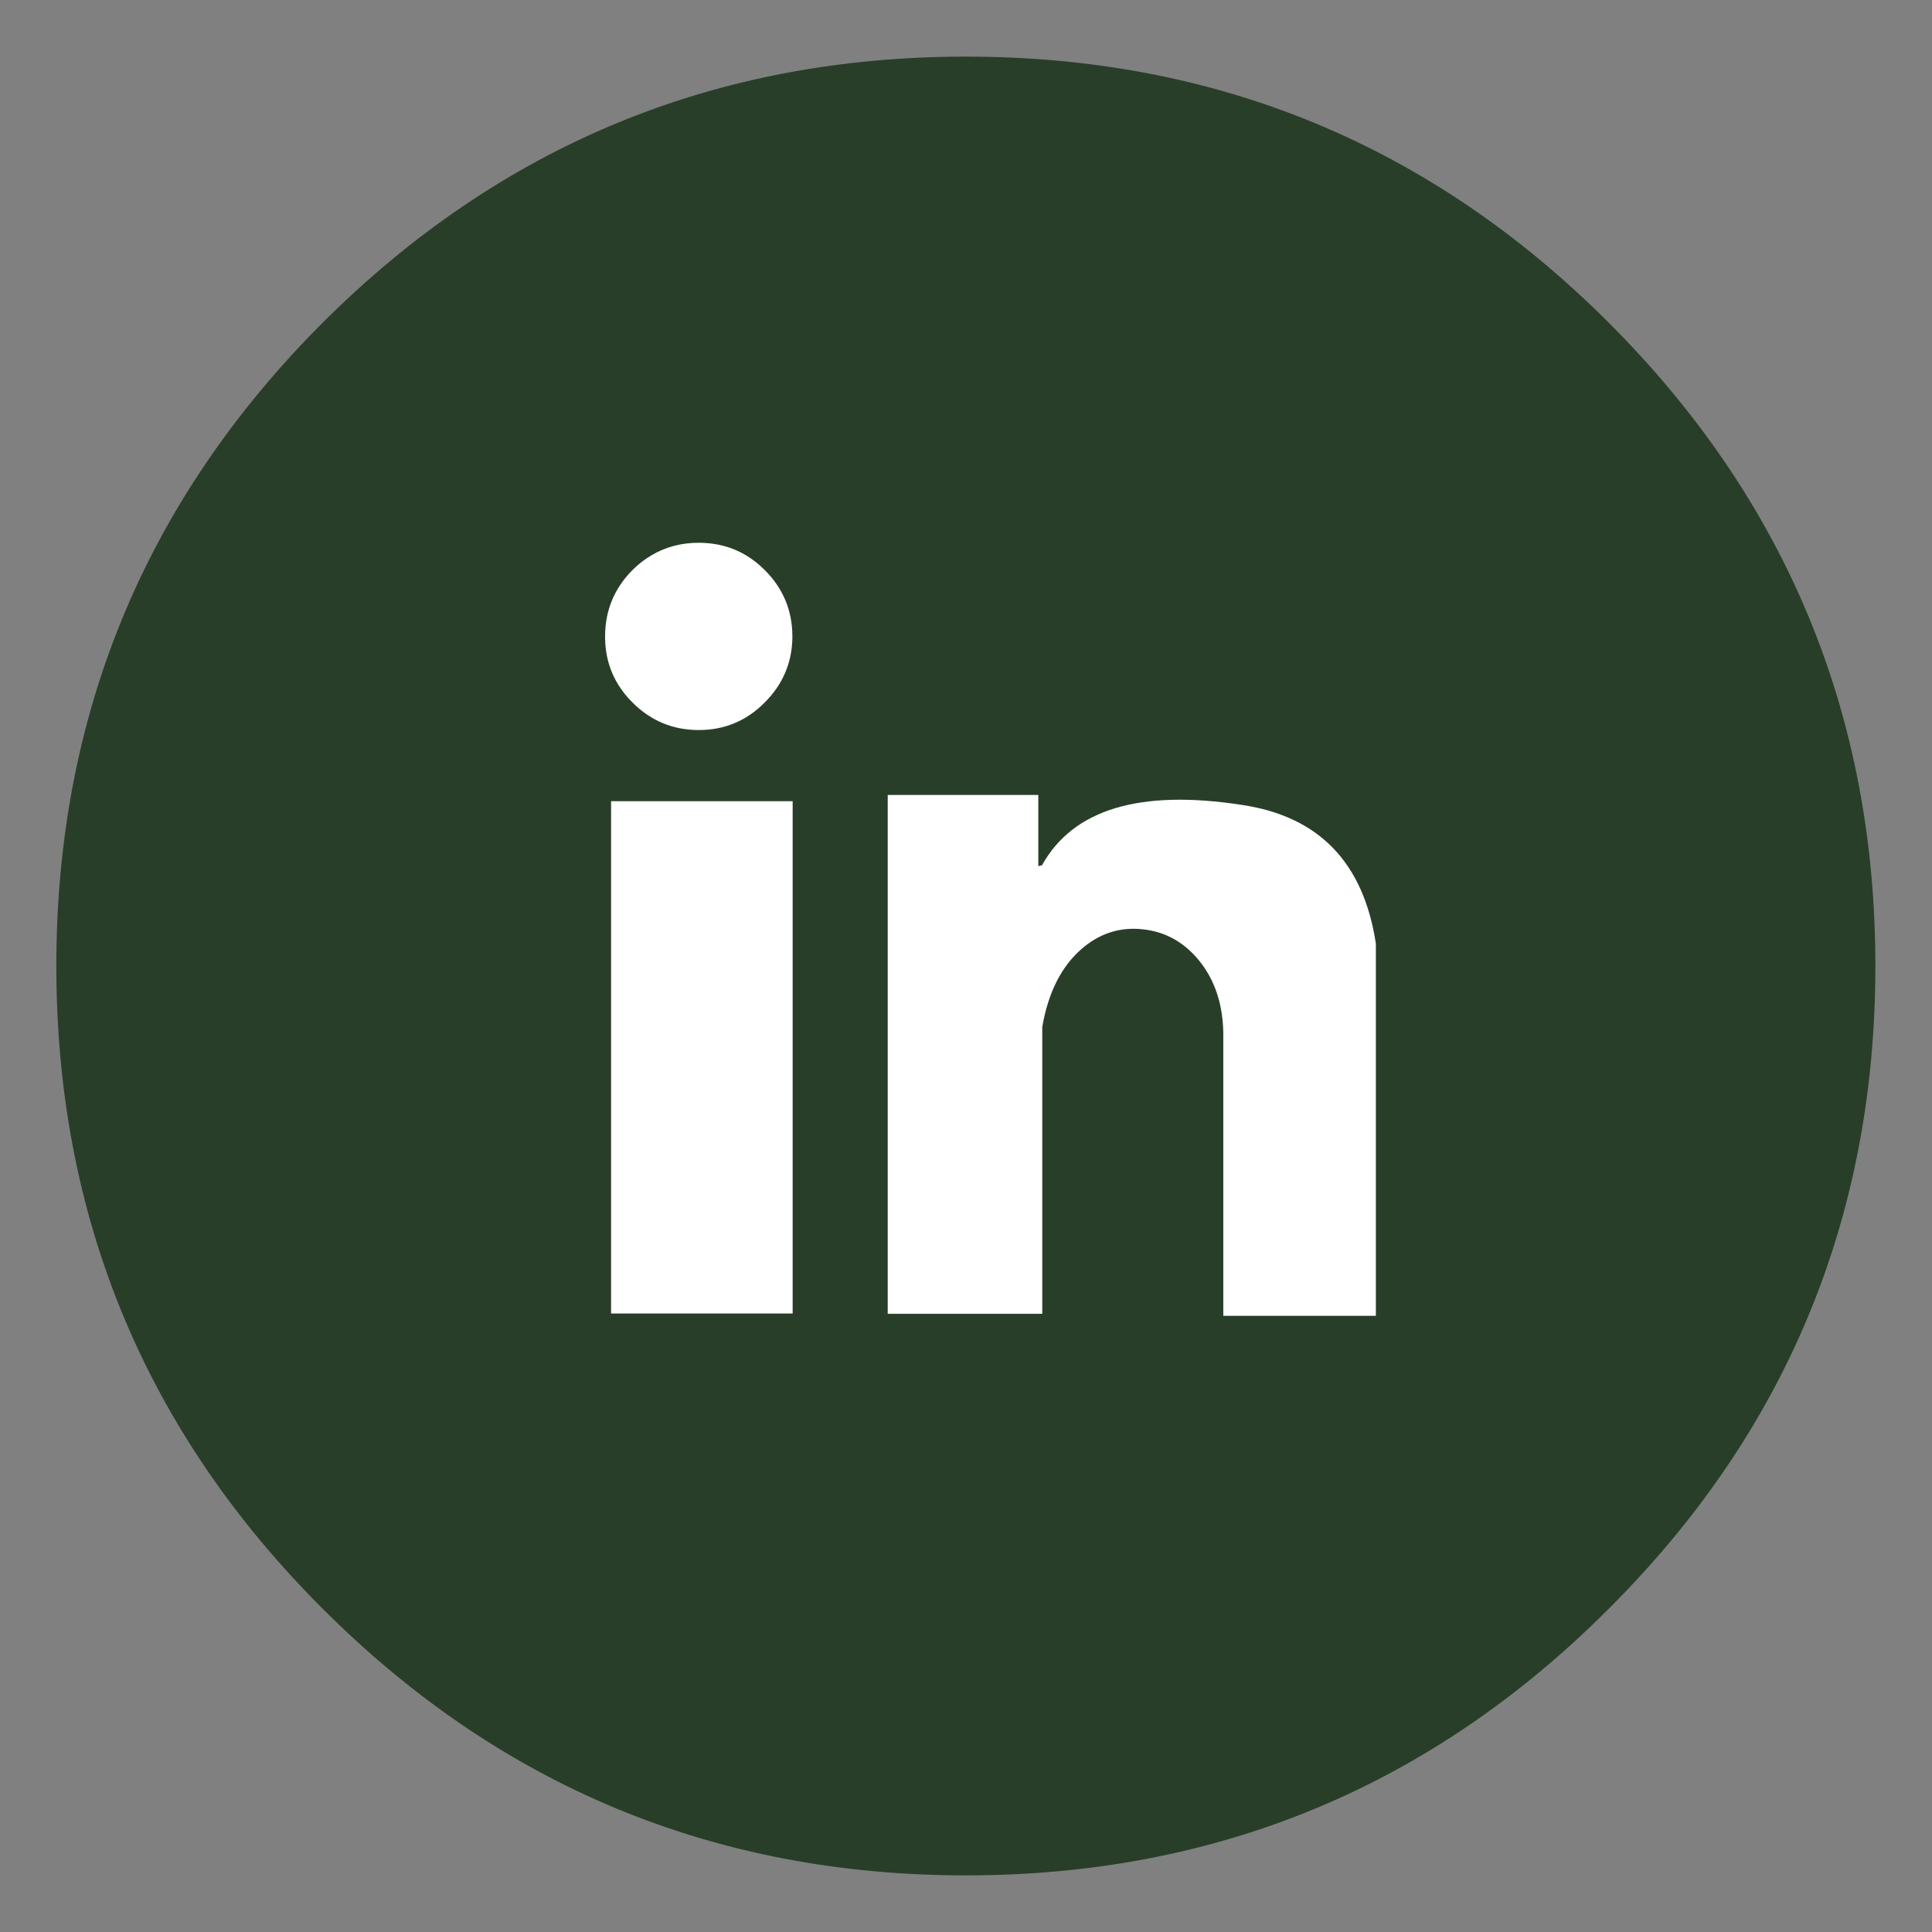
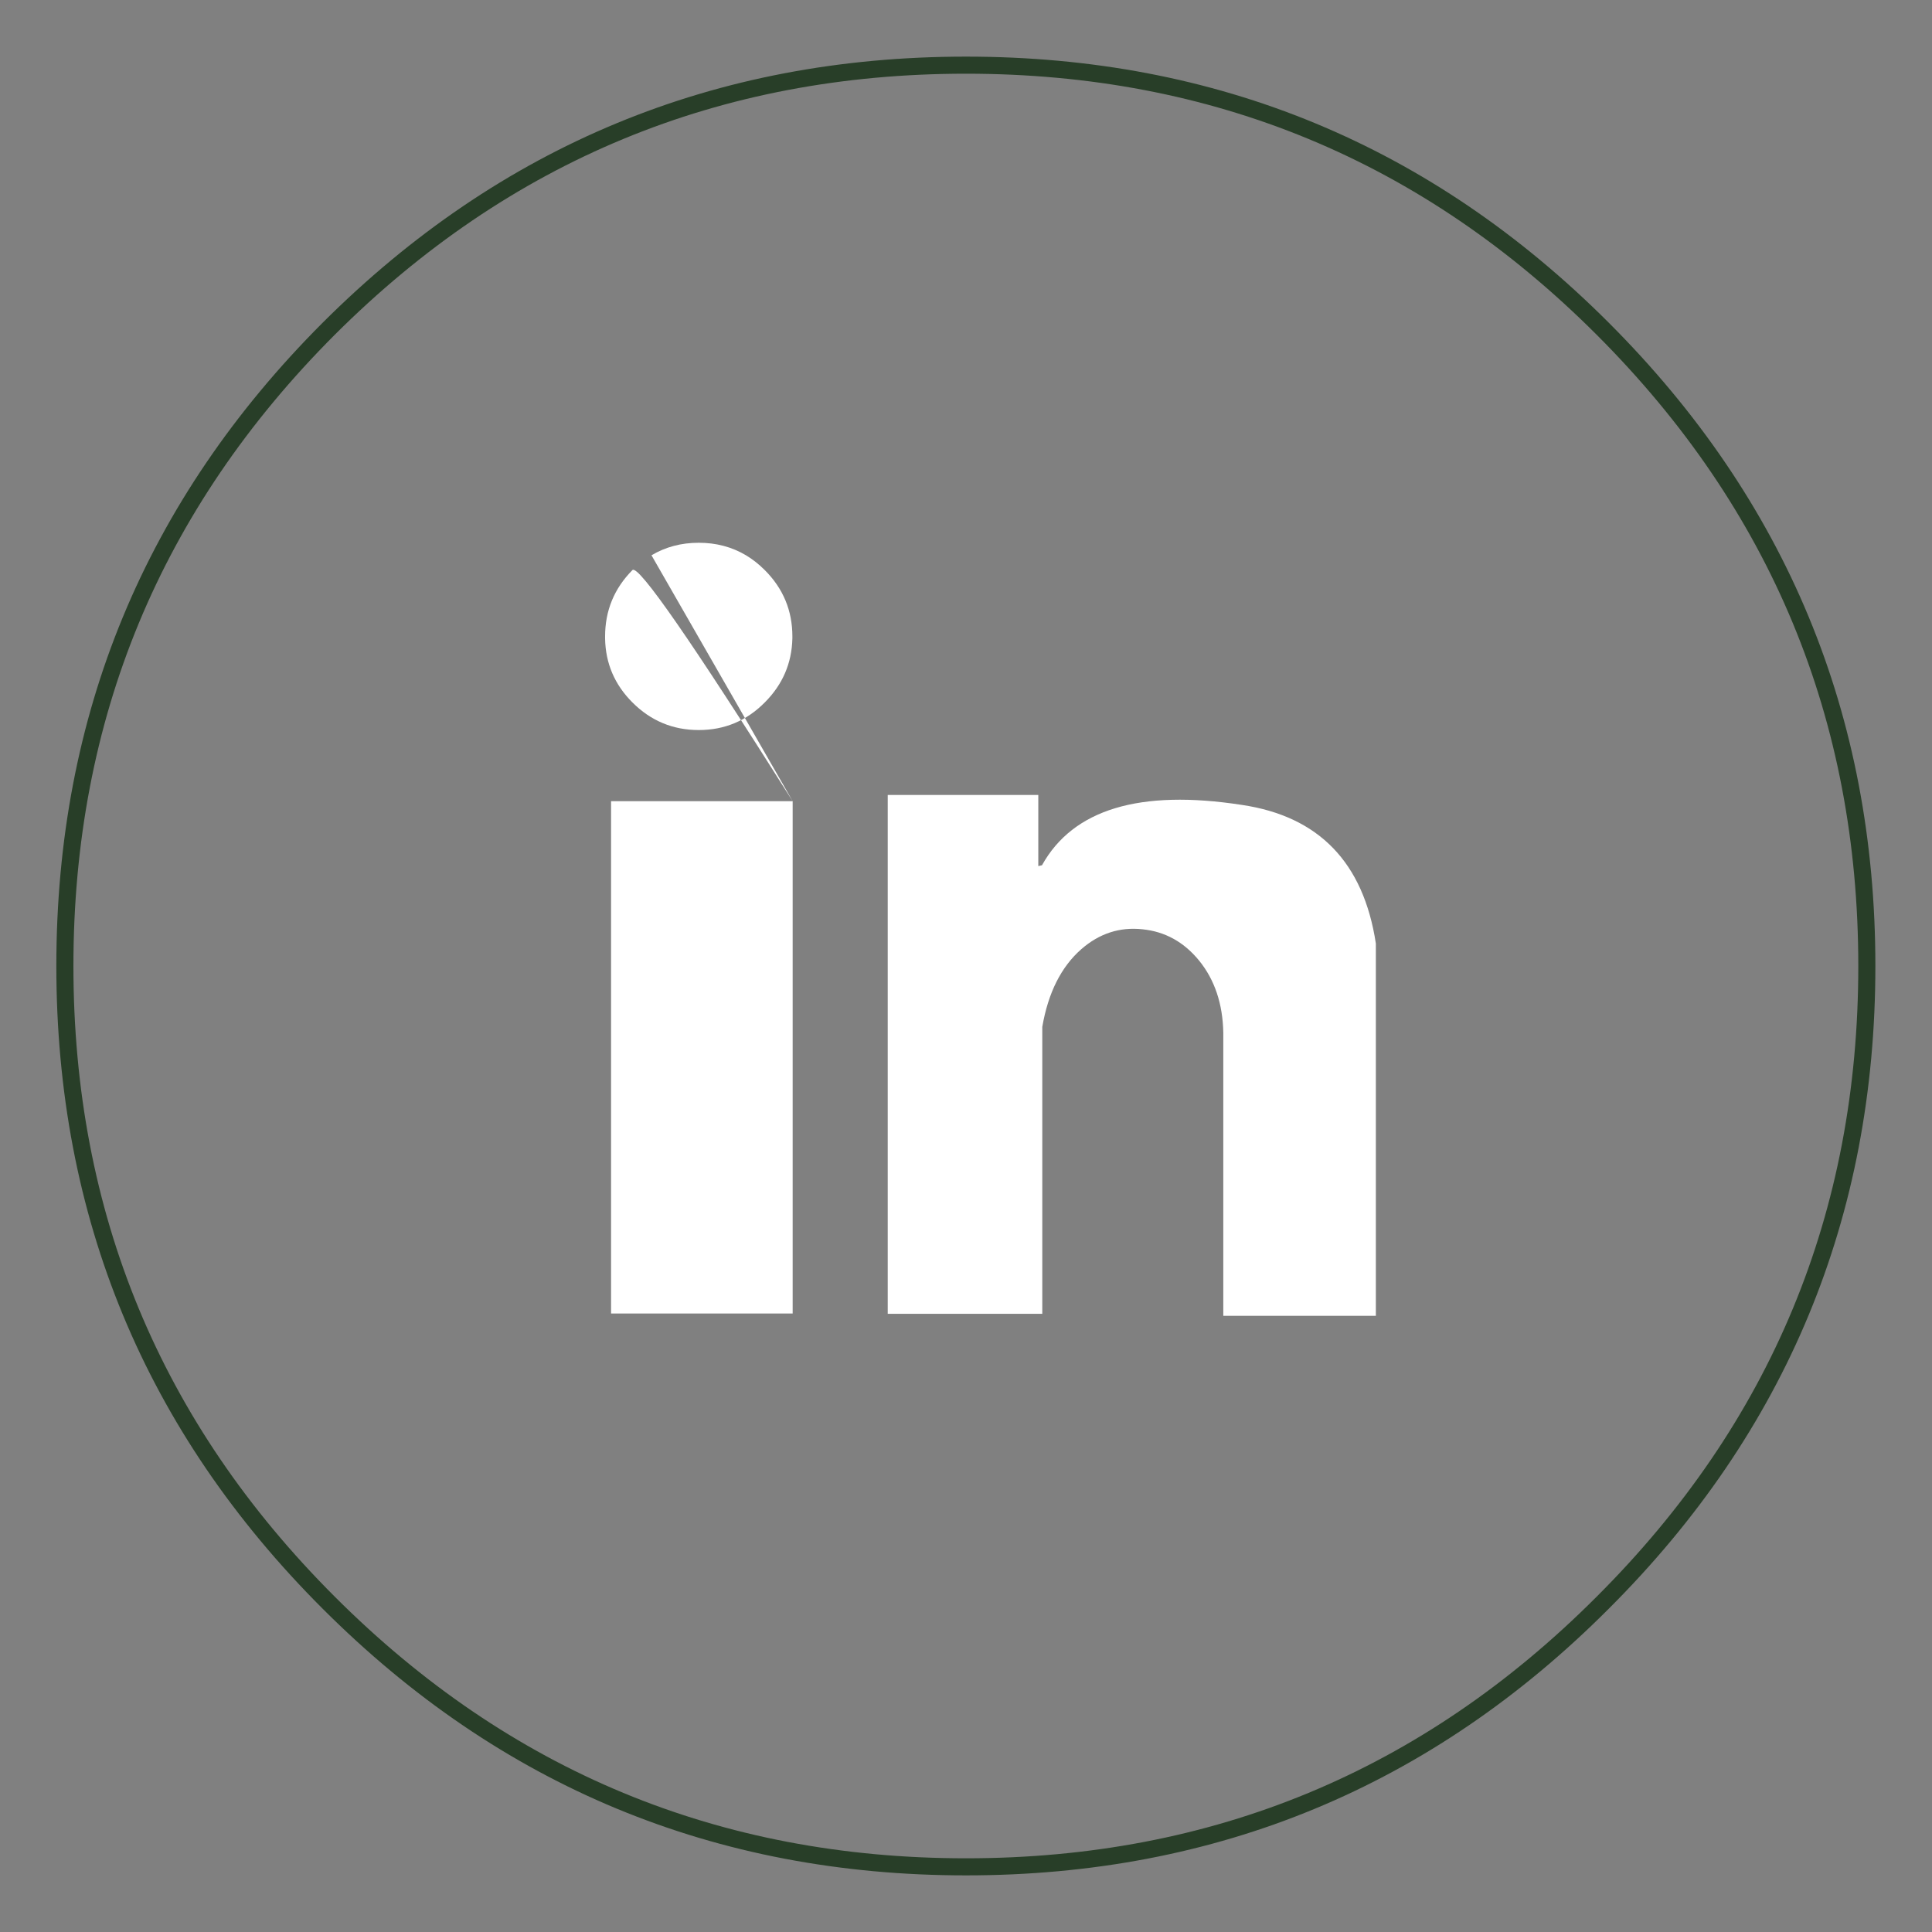
<svg xmlns="http://www.w3.org/2000/svg" xmlns:xlink="http://www.w3.org/1999/xlink" version="1.1" preserveAspectRatio="none" x="0px" y="0px" width="168px" height="168px" viewBox="0 0 168 168">
  <rect x="0" y="0" width="168" height="168" fill="#808080" stroke="none" />
  <defs>
    <g id="S_mbolo_14_1_Layer1_0_FILL">
-       <path fill="#283e28" stroke="none" d=" M 111.85 -111.95 Q 65.55 -158.25 0 -158.25 -65.55 -158.25 -111.95 -111.95 -158.3 -65.55 -158.3 0 -158.3 65.55 -111.95 111.85 -65.55 158.25 0 158.25 65.55 158.25 111.85 111.85 158.25 65.55 158.25 0 158.25 -65.55 111.85 -111.95 Z" />
-     </g>
+       </g>
    <g id="S_mbolo_14_1_Layer0_0_MEMBER_0_FILL">
-       <path fill="#FFFFFF" stroke="none" d=" M 437.4 -36.8 L 410.95 -36.8 410.95 54.35 438.1 54.35 438.1 3.95 Q 439.65 -5.05 444.95 -9.7 449.7 -13.85 455.7 -13.2 461.65 -12.6 465.65 -7.7 469.75 -2.65 469.9 4.95 L 469.9 5.45 Q 469.9 5.6 469.9 5.75 L 469.9 54.7 496.7 54.7 496.7 -10.7 Q 493.45 -32.05 473.15 -35.05 446.25 -39.2 438.05 -24.45 L 437.4 -24.3 437.4 -36.8 M 394.25 -35.7 L 362.35 -35.7 362.35 54.3 394.25 54.3 394.25 -35.7 M 369.45 -78.9 Q 367.65 -77.85 366.1 -76.3 361.3 -71.45 361.3 -64.65 361.3 -64.45 361.3 -64.3 361.4 -57.75 366.1 -53.05 370.95 -48.2 377.75 -48.2 384.55 -48.2 389.35 -53.05 394.05 -57.75 394.2 -64.3 394.2 -64.45 394.2 -64.65 394.2 -71.45 389.35 -76.3 387.8 -77.85 386.05 -78.9 382.35 -81.1 377.75 -81.1 373.15 -81.1 369.45 -78.9 Z" />
+       <path fill="#FFFFFF" stroke="none" d=" M 437.4 -36.8 L 410.95 -36.8 410.95 54.35 438.1 54.35 438.1 3.95 Q 439.65 -5.05 444.95 -9.7 449.7 -13.85 455.7 -13.2 461.65 -12.6 465.65 -7.7 469.75 -2.65 469.9 4.95 L 469.9 5.45 Q 469.9 5.6 469.9 5.75 L 469.9 54.7 496.7 54.7 496.7 -10.7 Q 493.45 -32.05 473.15 -35.05 446.25 -39.2 438.05 -24.45 L 437.4 -24.3 437.4 -36.8 M 394.25 -35.7 L 362.35 -35.7 362.35 54.3 394.25 54.3 394.25 -35.7 Q 367.65 -77.85 366.1 -76.3 361.3 -71.45 361.3 -64.65 361.3 -64.45 361.3 -64.3 361.4 -57.75 366.1 -53.05 370.95 -48.2 377.75 -48.2 384.55 -48.2 389.35 -53.05 394.05 -57.75 394.2 -64.3 394.2 -64.45 394.2 -64.65 394.2 -71.45 389.35 -76.3 387.8 -77.85 386.05 -78.9 382.35 -81.1 377.75 -81.1 373.15 -81.1 369.45 -78.9 Z" />
    </g>
    <path id="S_mbolo_14_1_Layer1_0_1_STROKES" stroke="#283e28" stroke-width="3" stroke-linejoin="round" stroke-linecap="round" fill="none" d=" M 158.25 0 Q 158.25 65.55 111.85 111.85 65.55 158.25 0 158.25 -65.55 158.25 -111.95 111.85 -158.3 65.55 -158.3 0 -158.3 -65.55 -111.95 -111.95 -65.55 -158.25 0 -158.25 65.55 -158.25 111.85 -111.95 158.25 -65.55 158.25 0 Z" />
  </defs>
  <g transform="matrix( 0.495, 0, 0, 0.495, 84,84) ">
    <g transform="matrix( 1, 0, 0, 1, 0,0) ">
      <use xlink:href="#S_mbolo_14_1_Layer1_0_FILL" />
      <use xlink:href="#S_mbolo_14_1_Layer1_0_1_STROKES" />
    </g>
    <g transform="matrix( 1, 0, 0, 1, -424.7,6.75) ">
      <use xlink:href="#S_mbolo_14_1_Layer0_0_MEMBER_0_FILL" />
    </g>
  </g>
</svg>